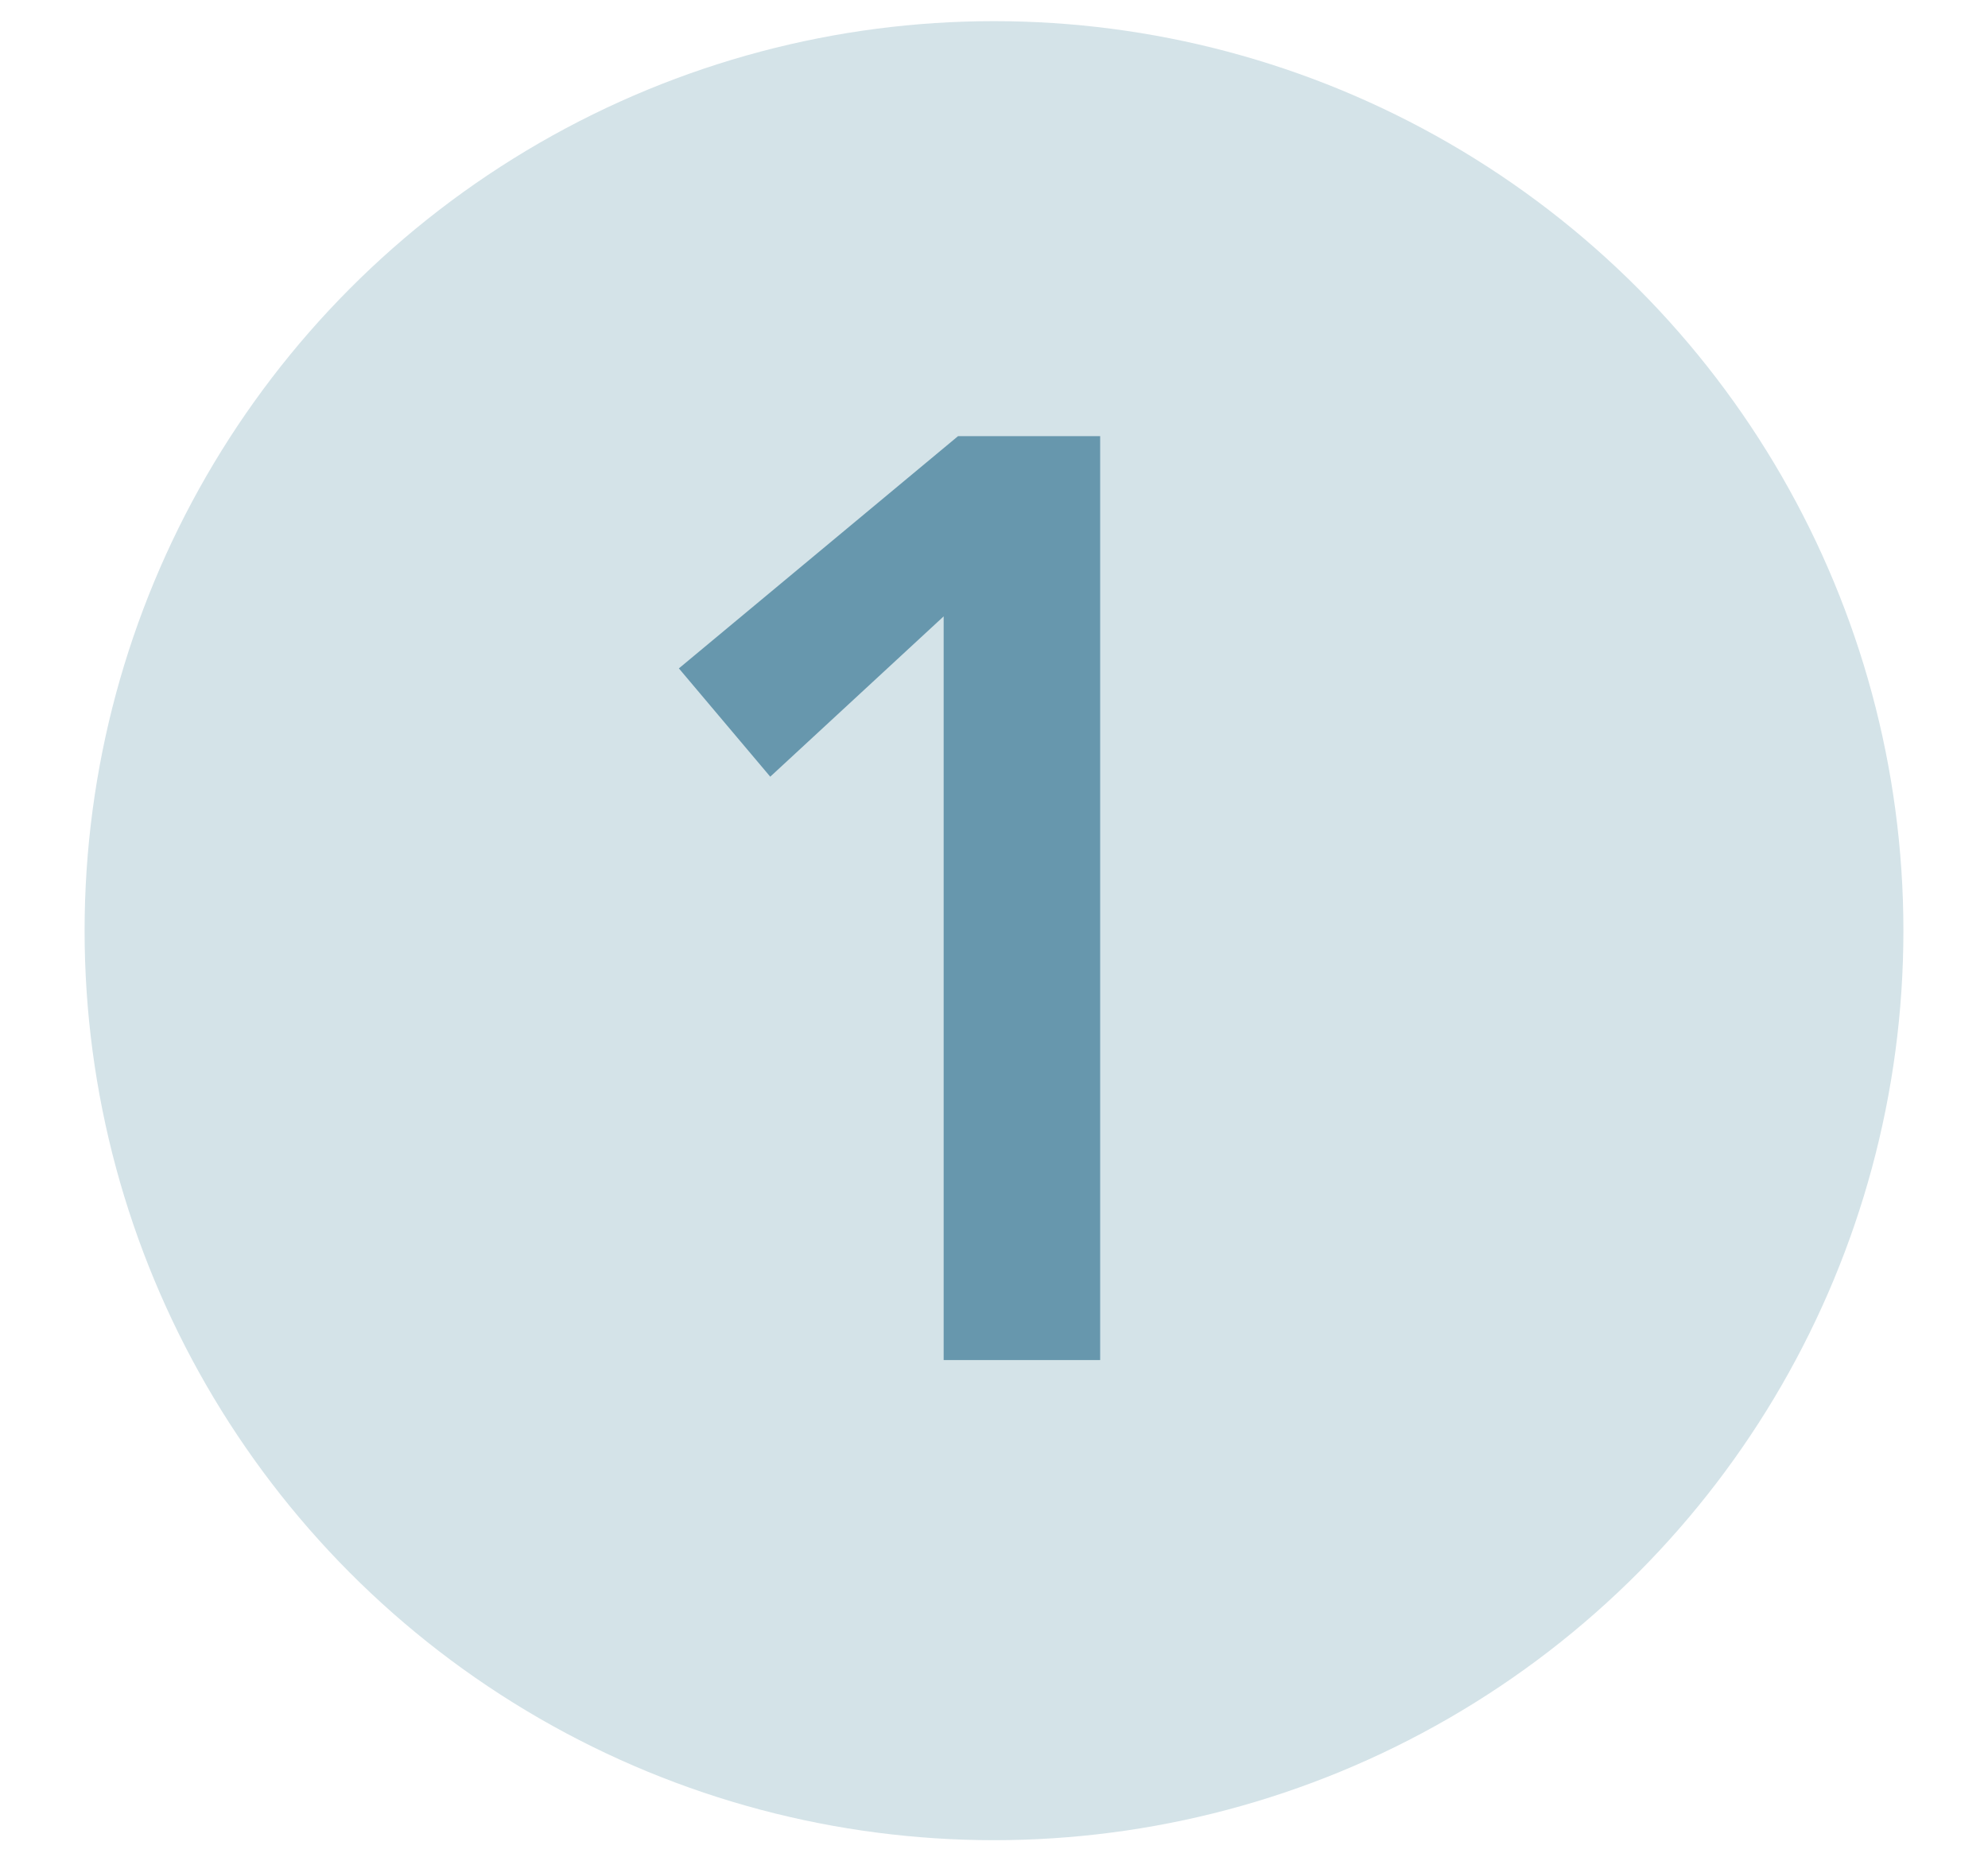
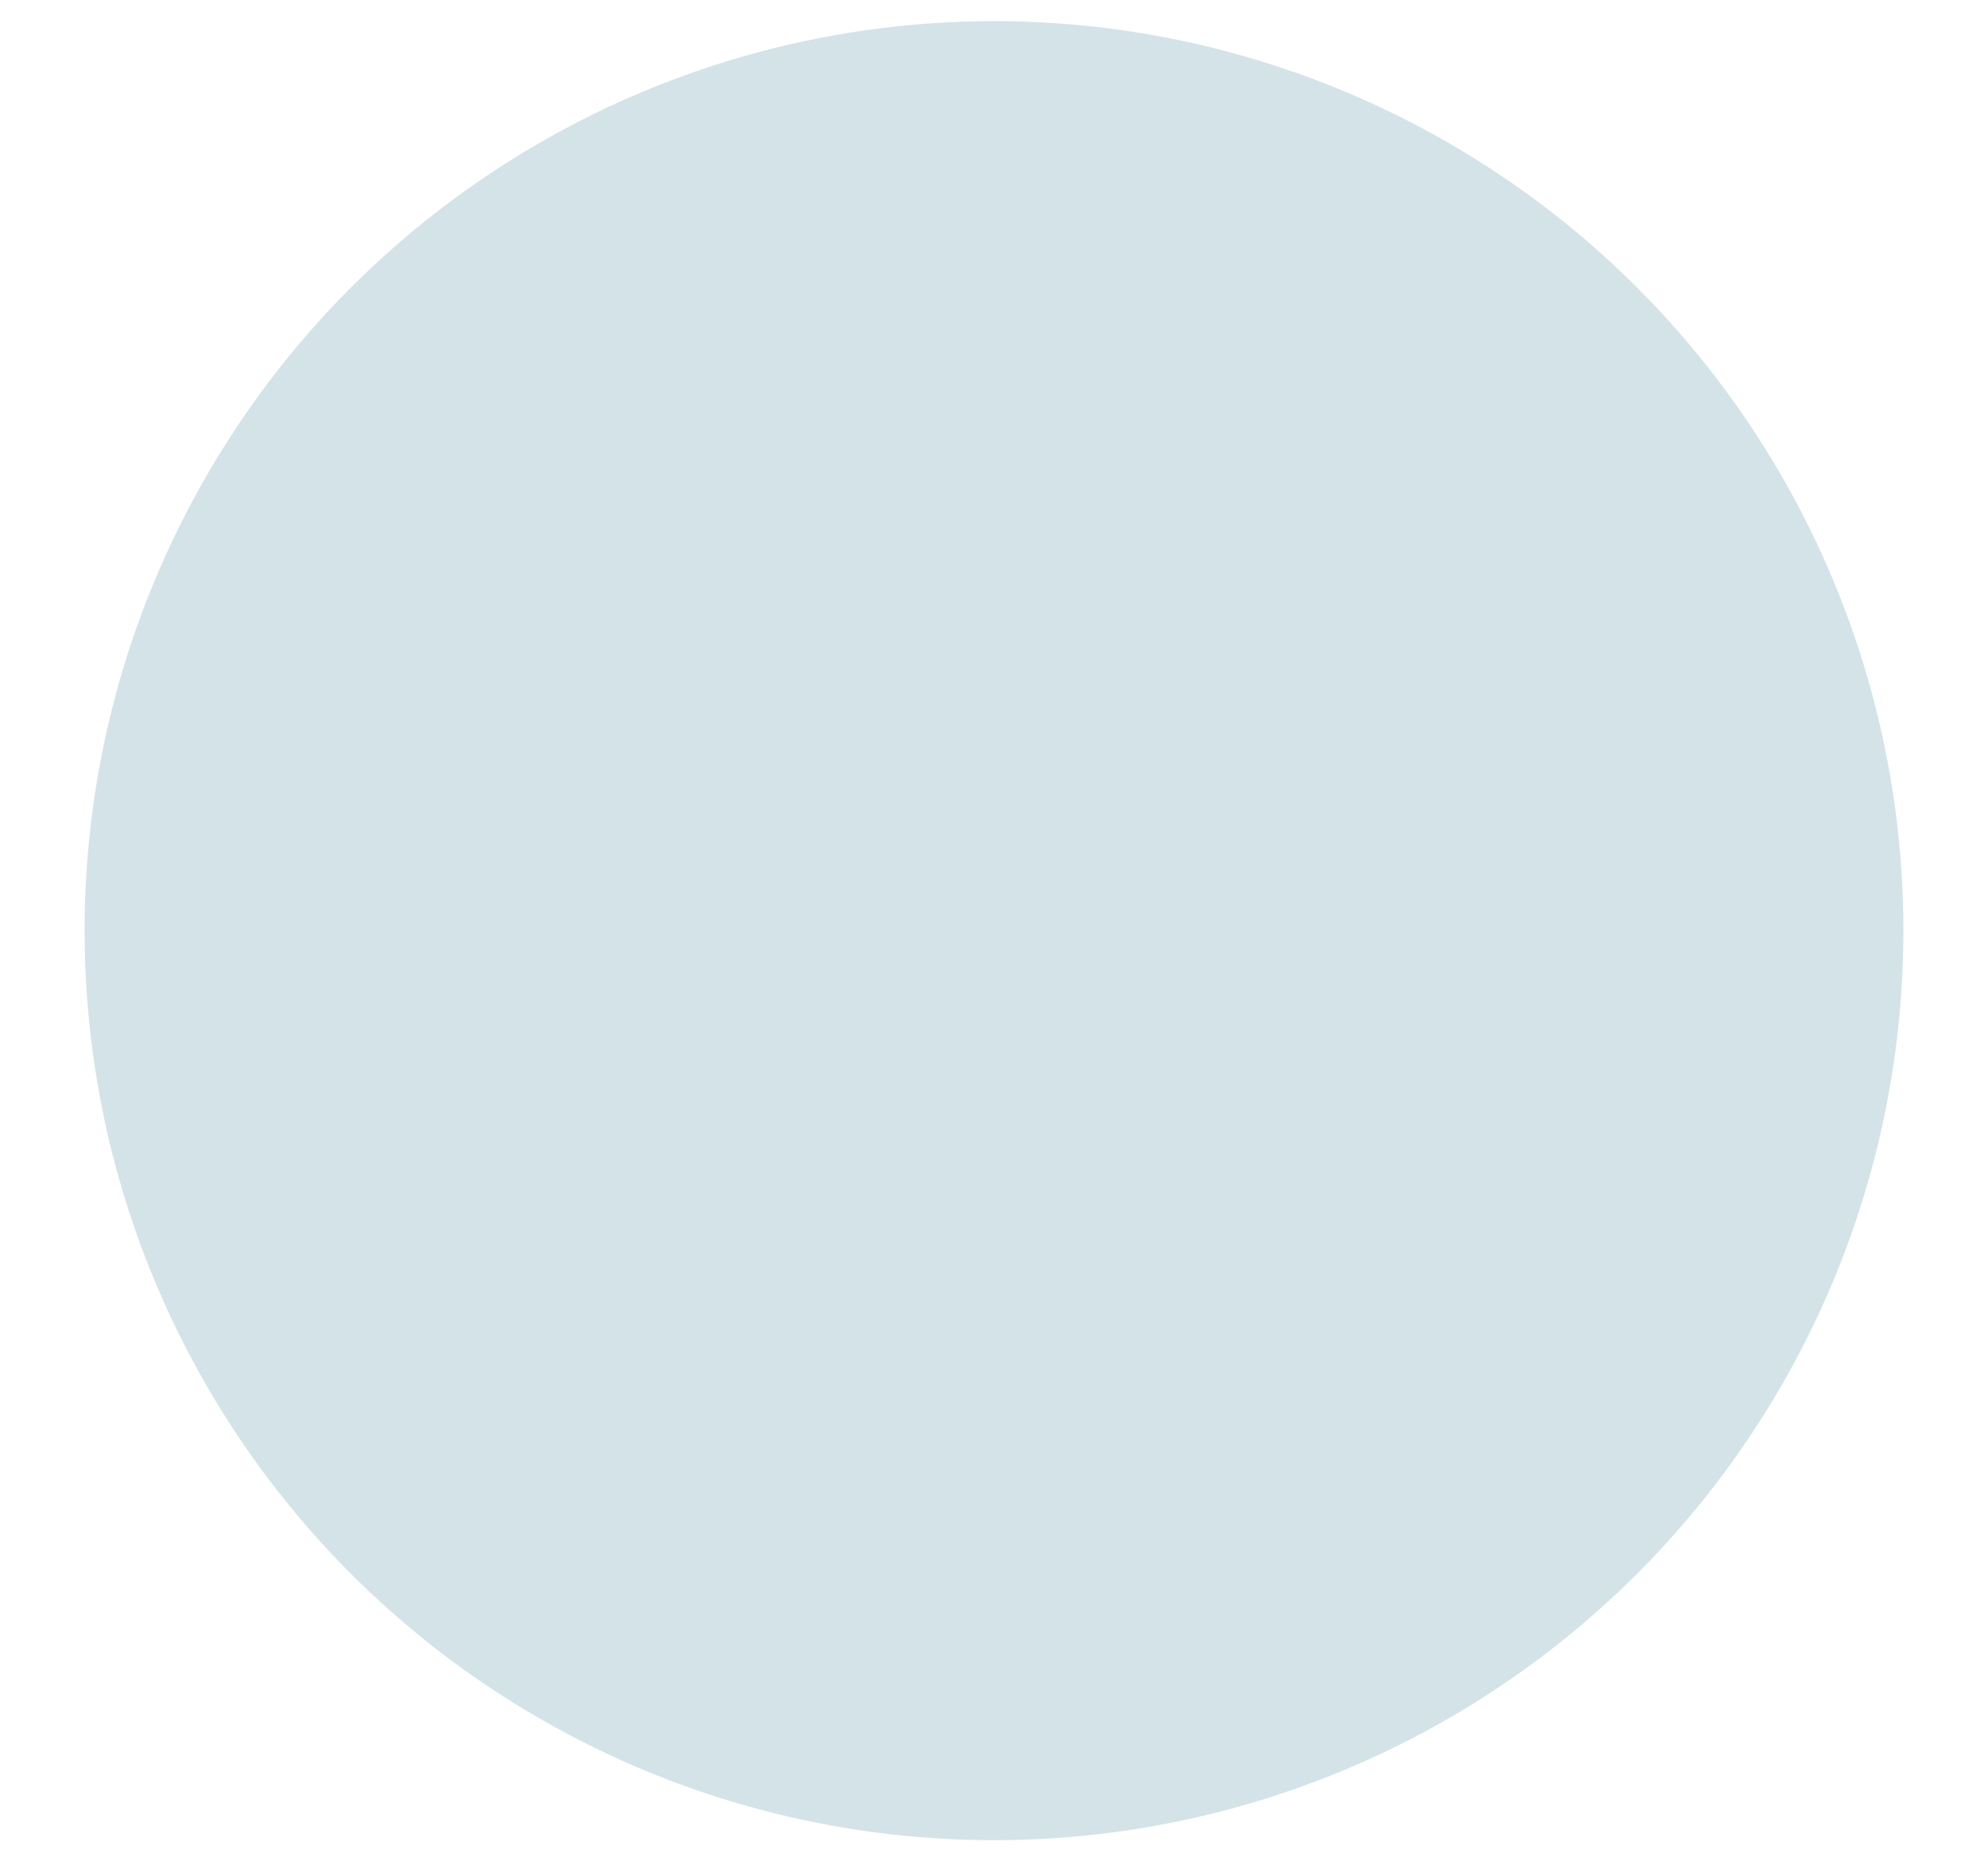
<svg xmlns="http://www.w3.org/2000/svg" id="Layer_1" data-name="Layer 1" viewBox="0 0 47 44">
  <defs>
    <style>      .cls-1 {        fill: #6797ad;      }      .cls-2 {        fill: #d4e3e8;      }    </style>
  </defs>
  <circle class="cls-2" cx="23.5" cy="22" r="21.5" />
-   <path class="cls-1" d="M22.31,14.57l-4.1,3.79-2.16-2.56,6.6-5.49h3.36v21.84h-3.7V14.57Z" />
</svg>